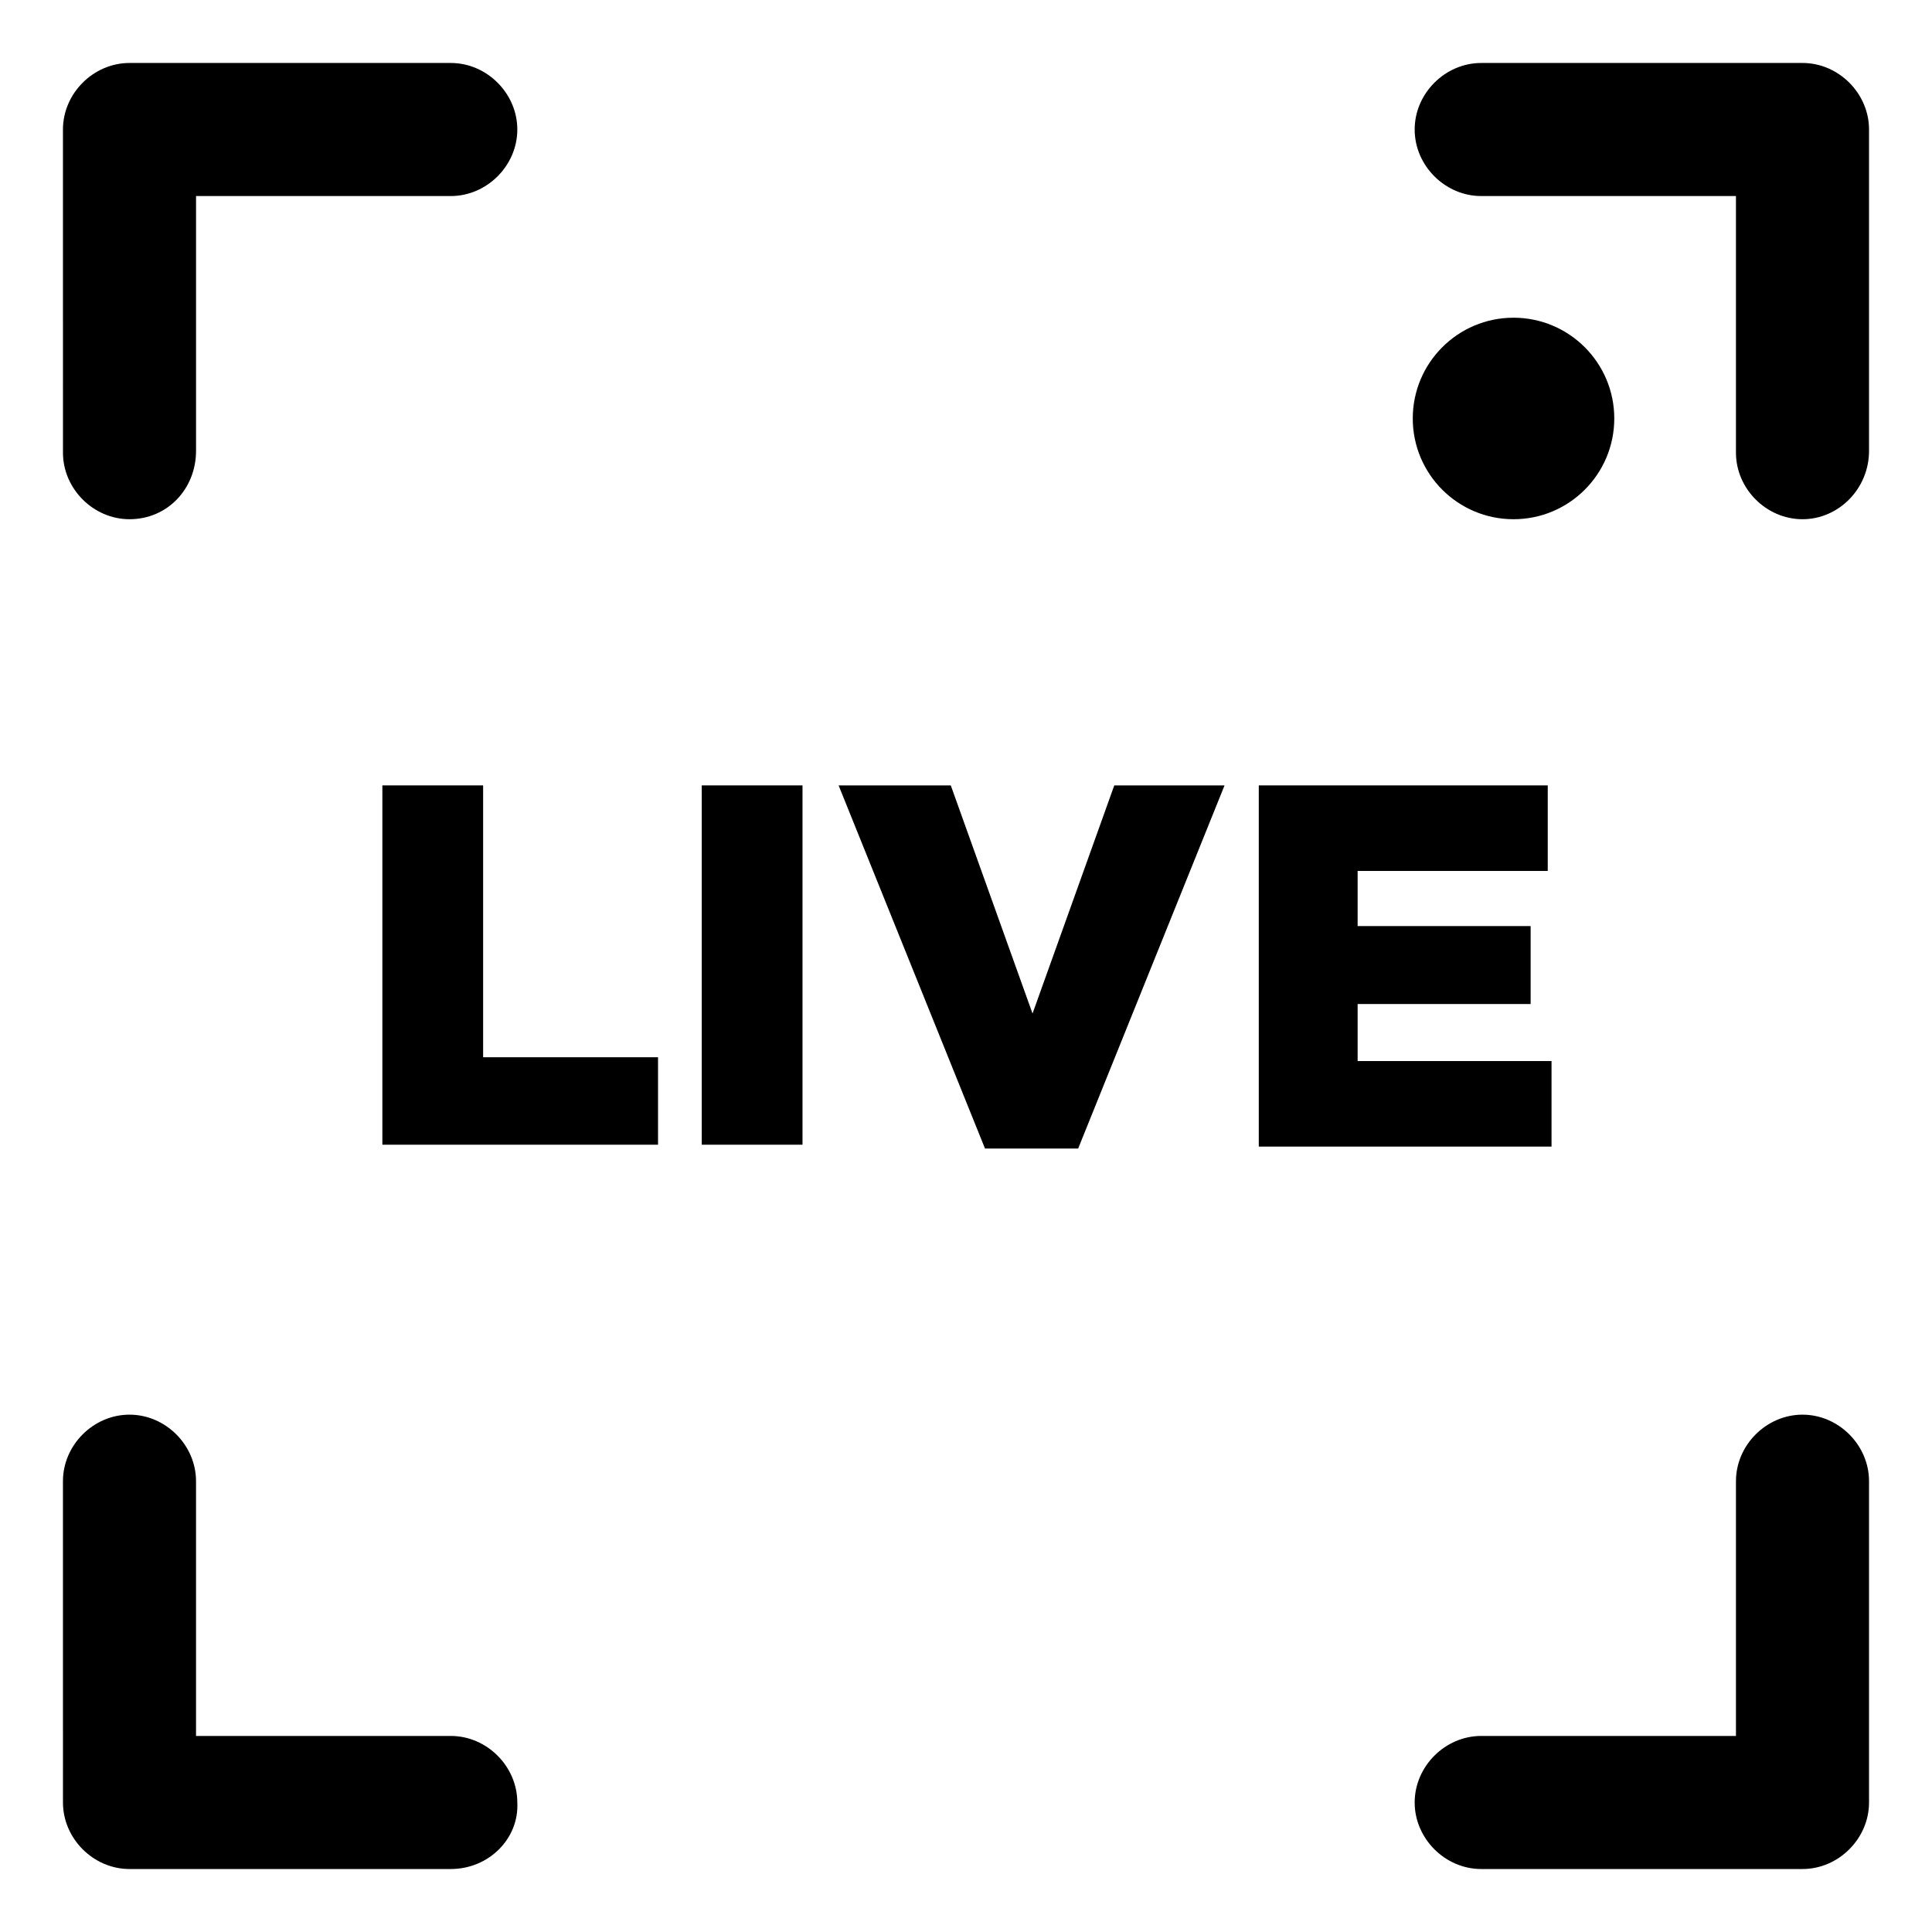
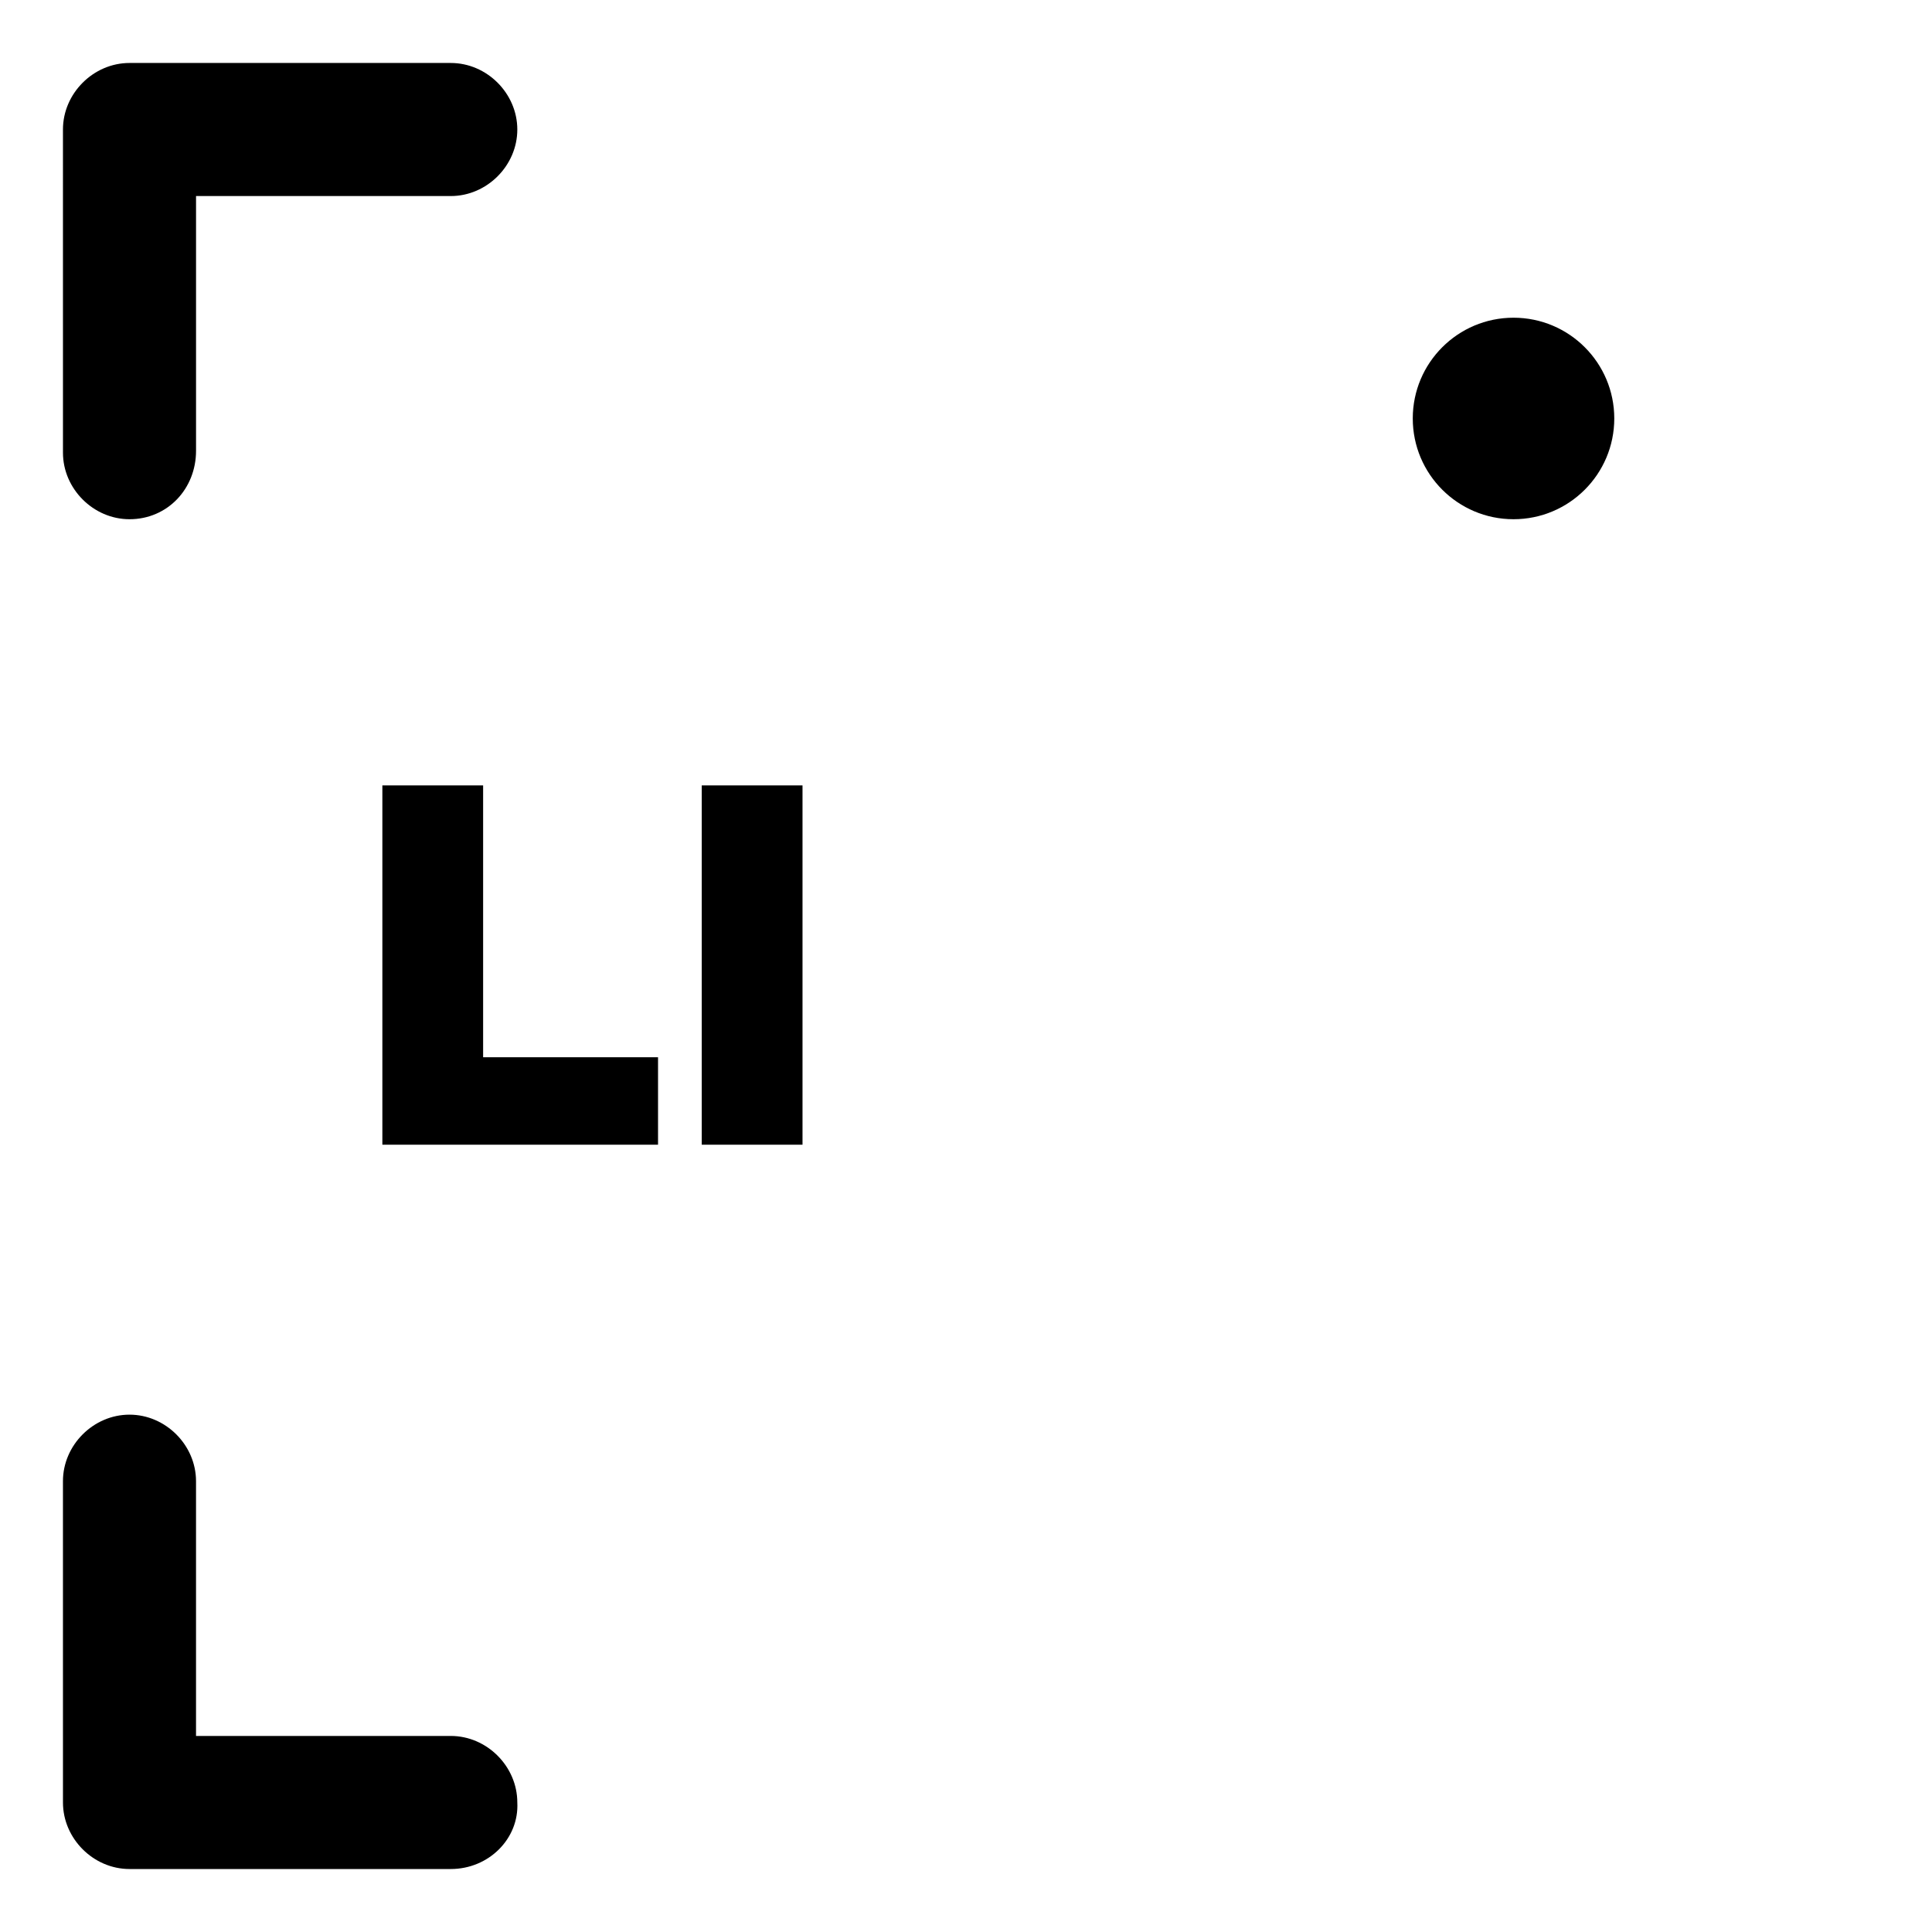
<svg xmlns="http://www.w3.org/2000/svg" fill="#000000" width="800px" height="800px" version="1.1" viewBox="144 144 512 512">
  <g>
-     <path d="m245.33 352.14h26.703v72.043h46.352v23.176h-73.055z" />
+     <path d="m245.33 352.14h26.703v72.043h46.352v23.176h-73.055" />
    <path d="m329.97 352.14h26.703v95.219h-26.703z" />
-     <path d="m366.24 352.14h29.727l21.664 60.457 21.664-60.457h29.223l-38.793 96.227h-24.691z" />
-     <path d="m477.59 352.14h76.578v22.672h-50.383v14.609h45.848v20.656h-45.848v15.113h51.387v22.672h-77.582z" />
    <path d="m178.32 281.6c-9.574 0-17.633-8.062-17.633-17.633l-0.004-85.645c0-9.574 8.062-17.633 17.633-17.633h85.145c9.574 0 17.633 8.062 17.633 17.633 0 9.574-8.062 17.633-17.633 17.633h-67.508v67.512c0 10.074-7.559 18.133-17.633 18.133z" />
-     <path d="m621.68 281.6c-9.574 0-17.633-8.062-17.633-17.633v-68.012h-67.512c-9.574 0-17.633-8.062-17.633-17.633 0-9.574 8.062-17.633 17.633-17.633l85.145-0.004c9.574 0 17.633 8.062 17.633 17.633v85.145c0 10.078-8.062 18.137-17.633 18.137z" />
-     <path d="m621.68 639.31h-85.145c-9.574 0-17.633-8.062-17.633-17.633 0-9.574 8.062-17.633 17.633-17.633h67.512v-67.512c0-9.574 8.062-17.633 17.633-17.633 9.574 0 17.633 8.062 17.633 17.633v85.145c0 9.57-8.062 17.633-17.633 17.633z" />
    <path d="m263.46 639.31h-85.141c-9.574 0-17.633-8.062-17.633-17.633l-0.004-85.145c0-9.574 8.062-17.633 17.633-17.633 9.574 0 17.633 8.062 17.633 17.633v67.512h67.512c9.574 0 17.633 8.062 17.633 17.633 0.504 9.57-7.555 17.633-17.633 17.633z" />
    <path d="m571.8 254.9c0 14.746-11.953 26.699-26.703 26.699-14.746 0-26.699-11.953-26.699-26.699s11.953-26.703 26.699-26.703c14.75 0 26.703 11.957 26.703 26.703" />
  </g>
</svg>